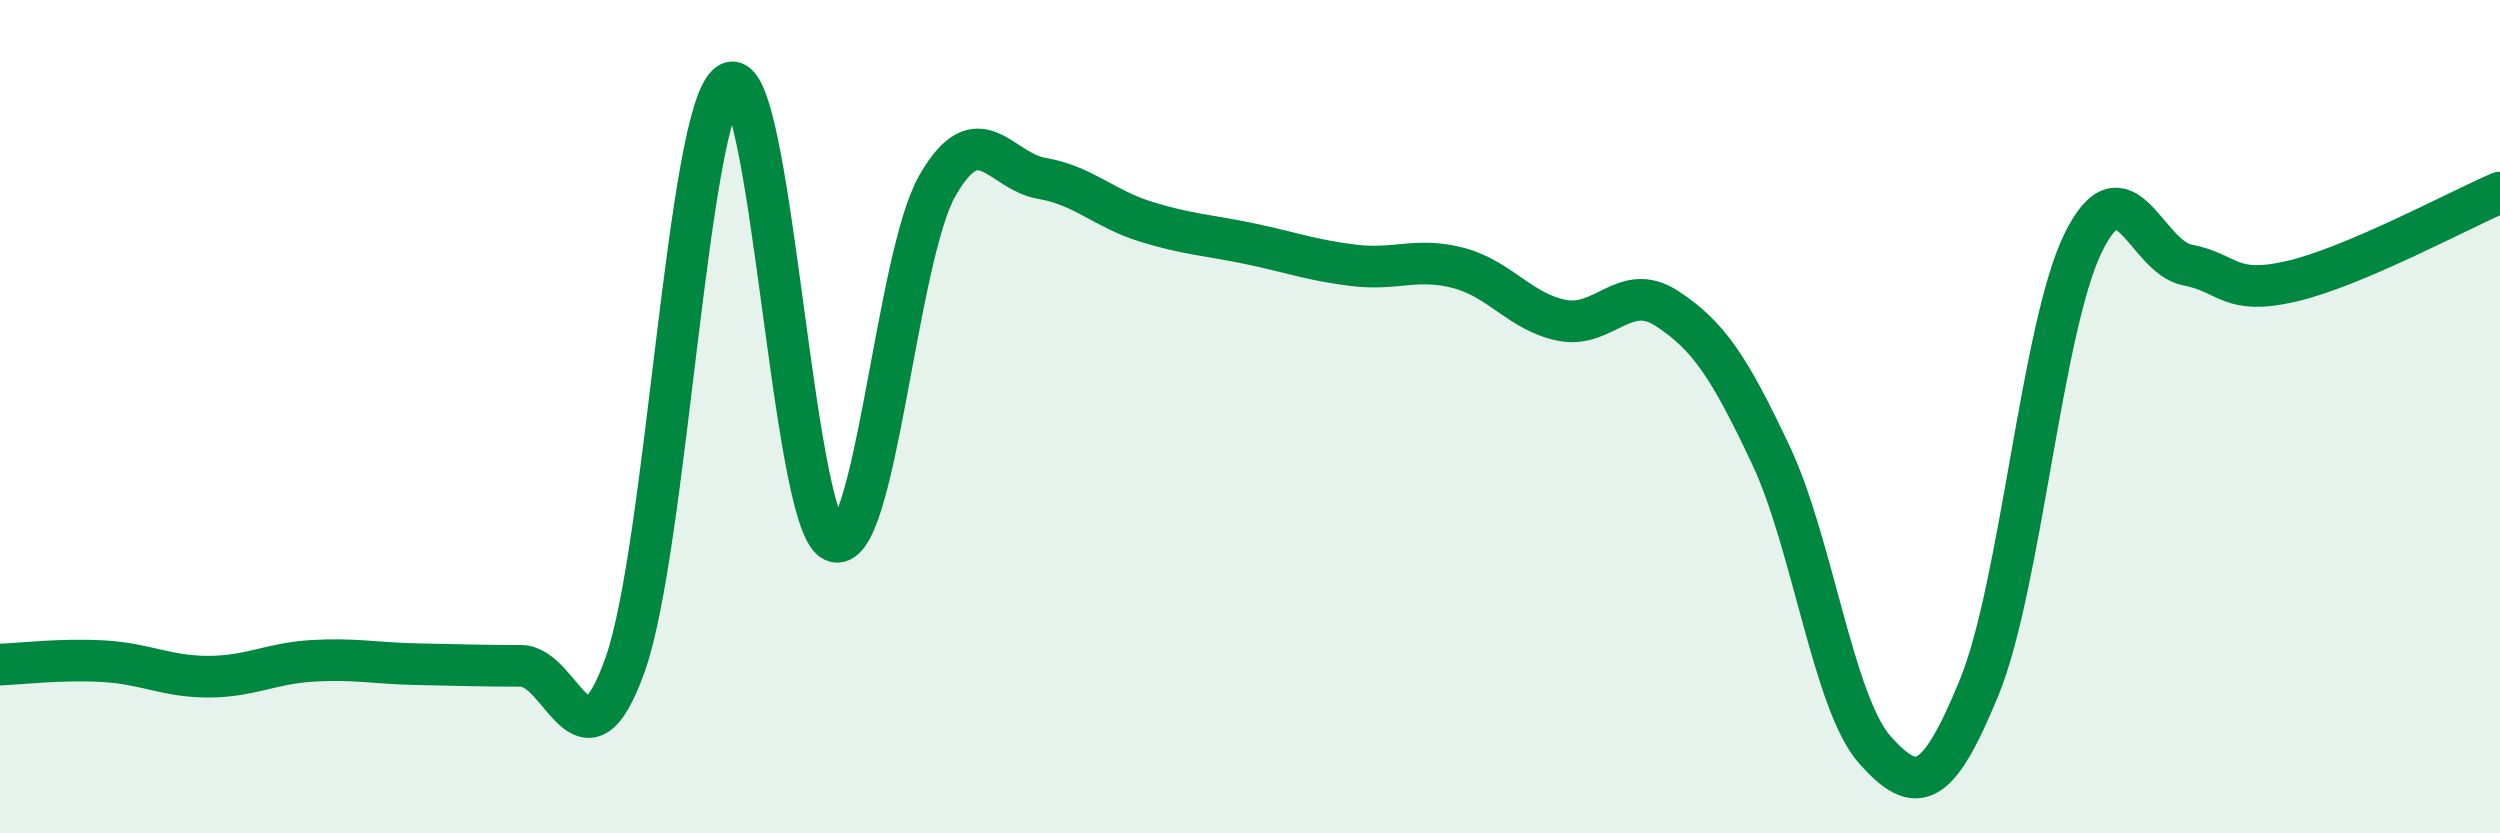
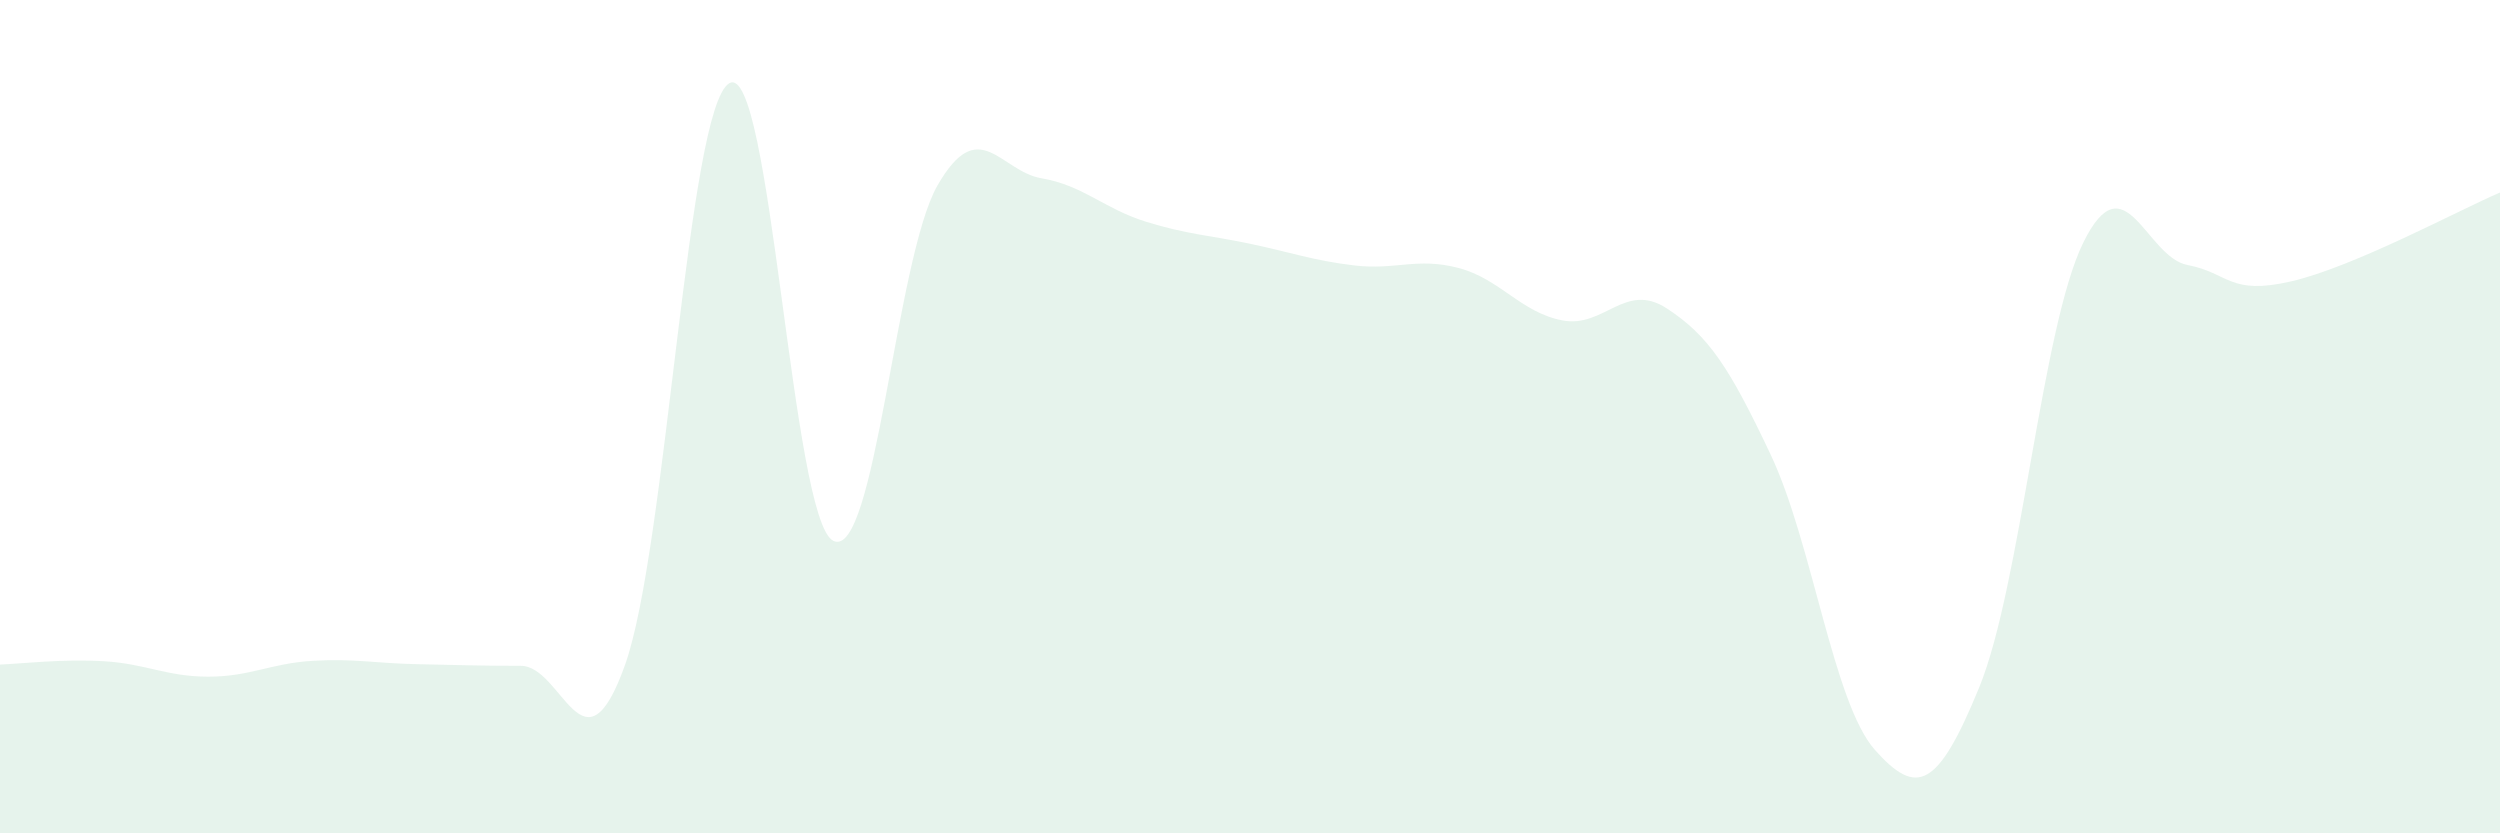
<svg xmlns="http://www.w3.org/2000/svg" width="60" height="20" viewBox="0 0 60 20">
  <path d="M 0,15.95 C 0.5,15.93 1.5,15.81 2.5,15.87 C 3.5,15.93 4,16.24 5,16.24 C 6,16.24 6.5,15.92 7.5,15.86 C 8.5,15.8 9,15.92 10,15.94 C 11,15.96 11.5,15.98 12.5,15.98 C 13.5,15.98 14,18.76 15,15.96 C 16,13.16 16.5,2.6 17.5,2 C 18.5,1.4 19,12.49 20,12.98 C 21,13.47 21.5,6.19 22.5,4.45 C 23.5,2.71 24,4.11 25,4.28 C 26,4.45 26.5,5.01 27.5,5.32 C 28.5,5.63 29,5.64 30,5.85 C 31,6.06 31.5,6.25 32.5,6.37 C 33.5,6.49 34,6.17 35,6.43 C 36,6.69 36.5,7.5 37.5,7.69 C 38.5,7.88 39,6.75 40,7.4 C 41,8.05 41.5,8.8 42.5,10.92 C 43.5,13.04 44,16.88 45,18 C 46,19.12 46.5,18.94 47.5,16.5 C 48.5,14.06 49,7.85 50,5.82 C 51,3.79 51.5,6.17 52.5,6.36 C 53.5,6.55 53.5,7.1 55,6.75 C 56.5,6.4 59,5.05 60,4.62L60 20L0 20Z" fill="#008740" opacity="0.1" stroke-linecap="round" stroke-linejoin="round" />
-   <path d="M 0,15.95 C 0.5,15.93 1.5,15.81 2.5,15.87 C 3.5,15.93 4,16.24 5,16.24 C 6,16.24 6.5,15.92 7.5,15.86 C 8.5,15.8 9,15.92 10,15.94 C 11,15.96 11.5,15.98 12.5,15.98 C 13.5,15.98 14,18.76 15,15.96 C 16,13.16 16.5,2.6 17.5,2 C 18.5,1.4 19,12.49 20,12.98 C 21,13.47 21.5,6.19 22.5,4.45 C 23.5,2.71 24,4.11 25,4.28 C 26,4.45 26.5,5.01 27.5,5.32 C 28.5,5.63 29,5.64 30,5.85 C 31,6.06 31.5,6.25 32.5,6.37 C 33.5,6.49 34,6.17 35,6.43 C 36,6.69 36.5,7.5 37.5,7.69 C 38.5,7.88 39,6.75 40,7.4 C 41,8.05 41.5,8.8 42.5,10.92 C 43.5,13.04 44,16.88 45,18 C 46,19.12 46.5,18.94 47.5,16.5 C 48.5,14.06 49,7.85 50,5.82 C 51,3.79 51.5,6.17 52.5,6.36 C 53.5,6.55 53.5,7.1 55,6.75 C 56.5,6.4 59,5.05 60,4.62" stroke="#008740" stroke-width="1" fill="none" stroke-linecap="round" stroke-linejoin="round" />
</svg>